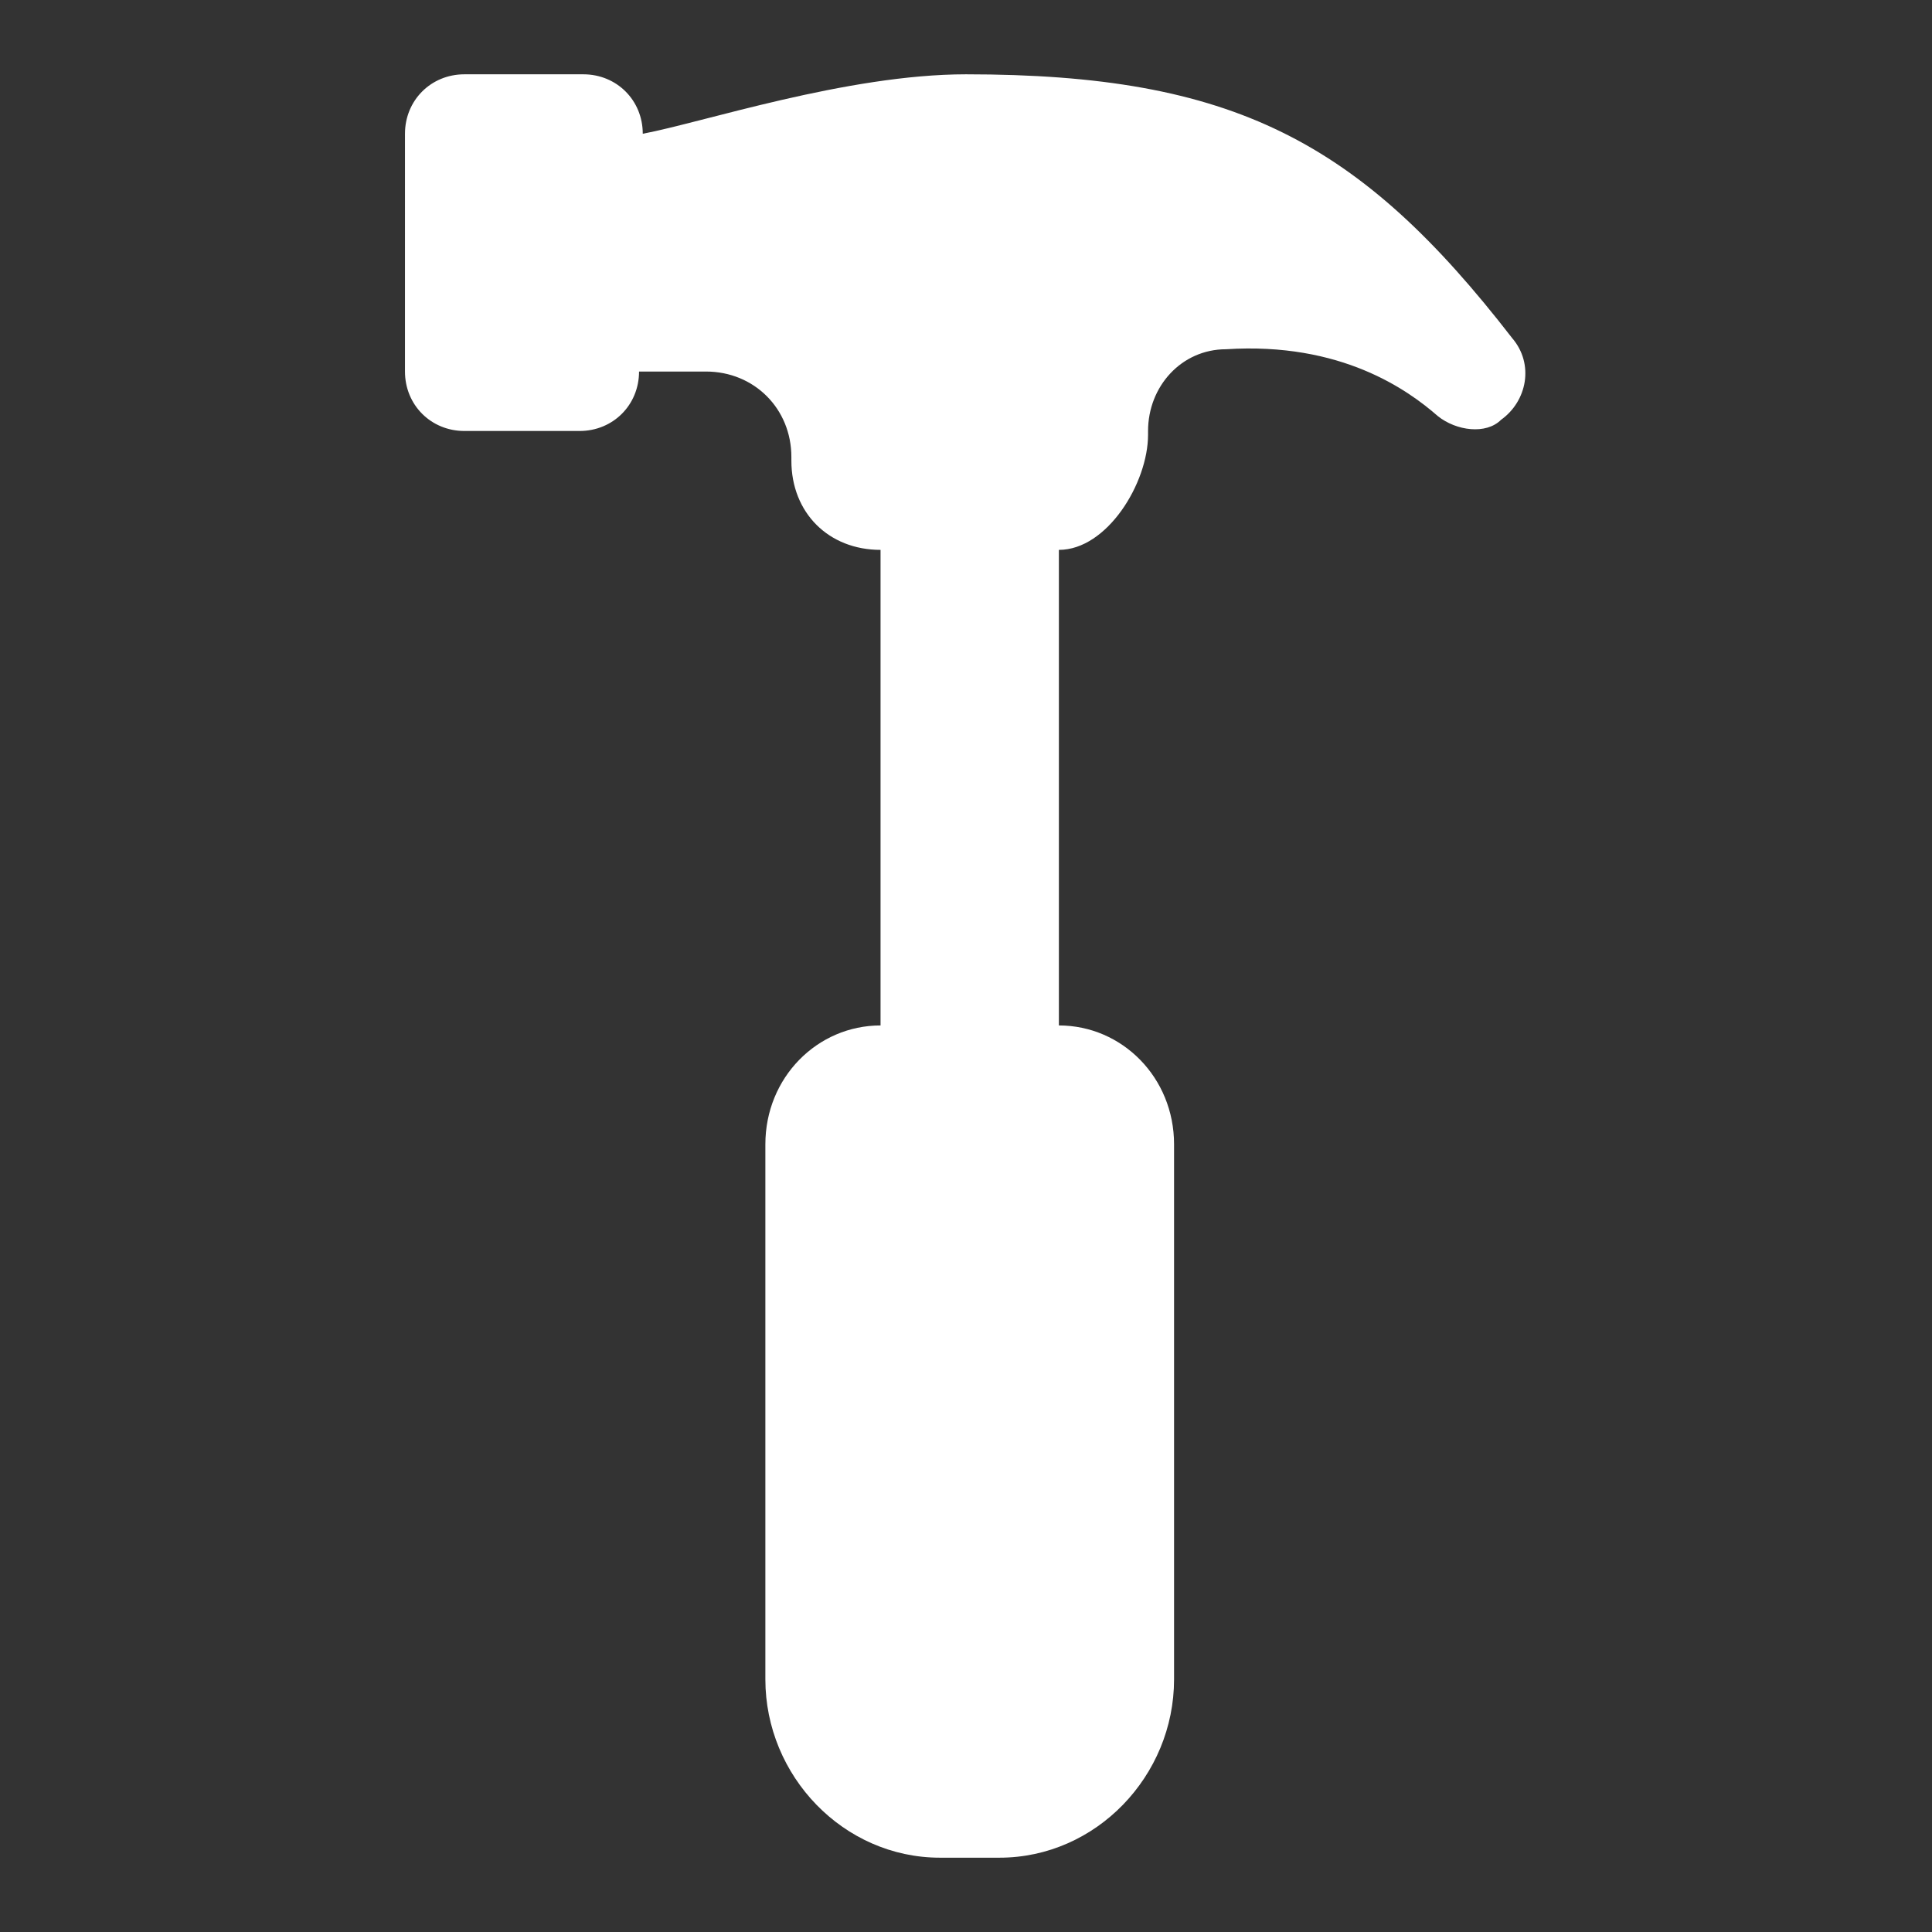
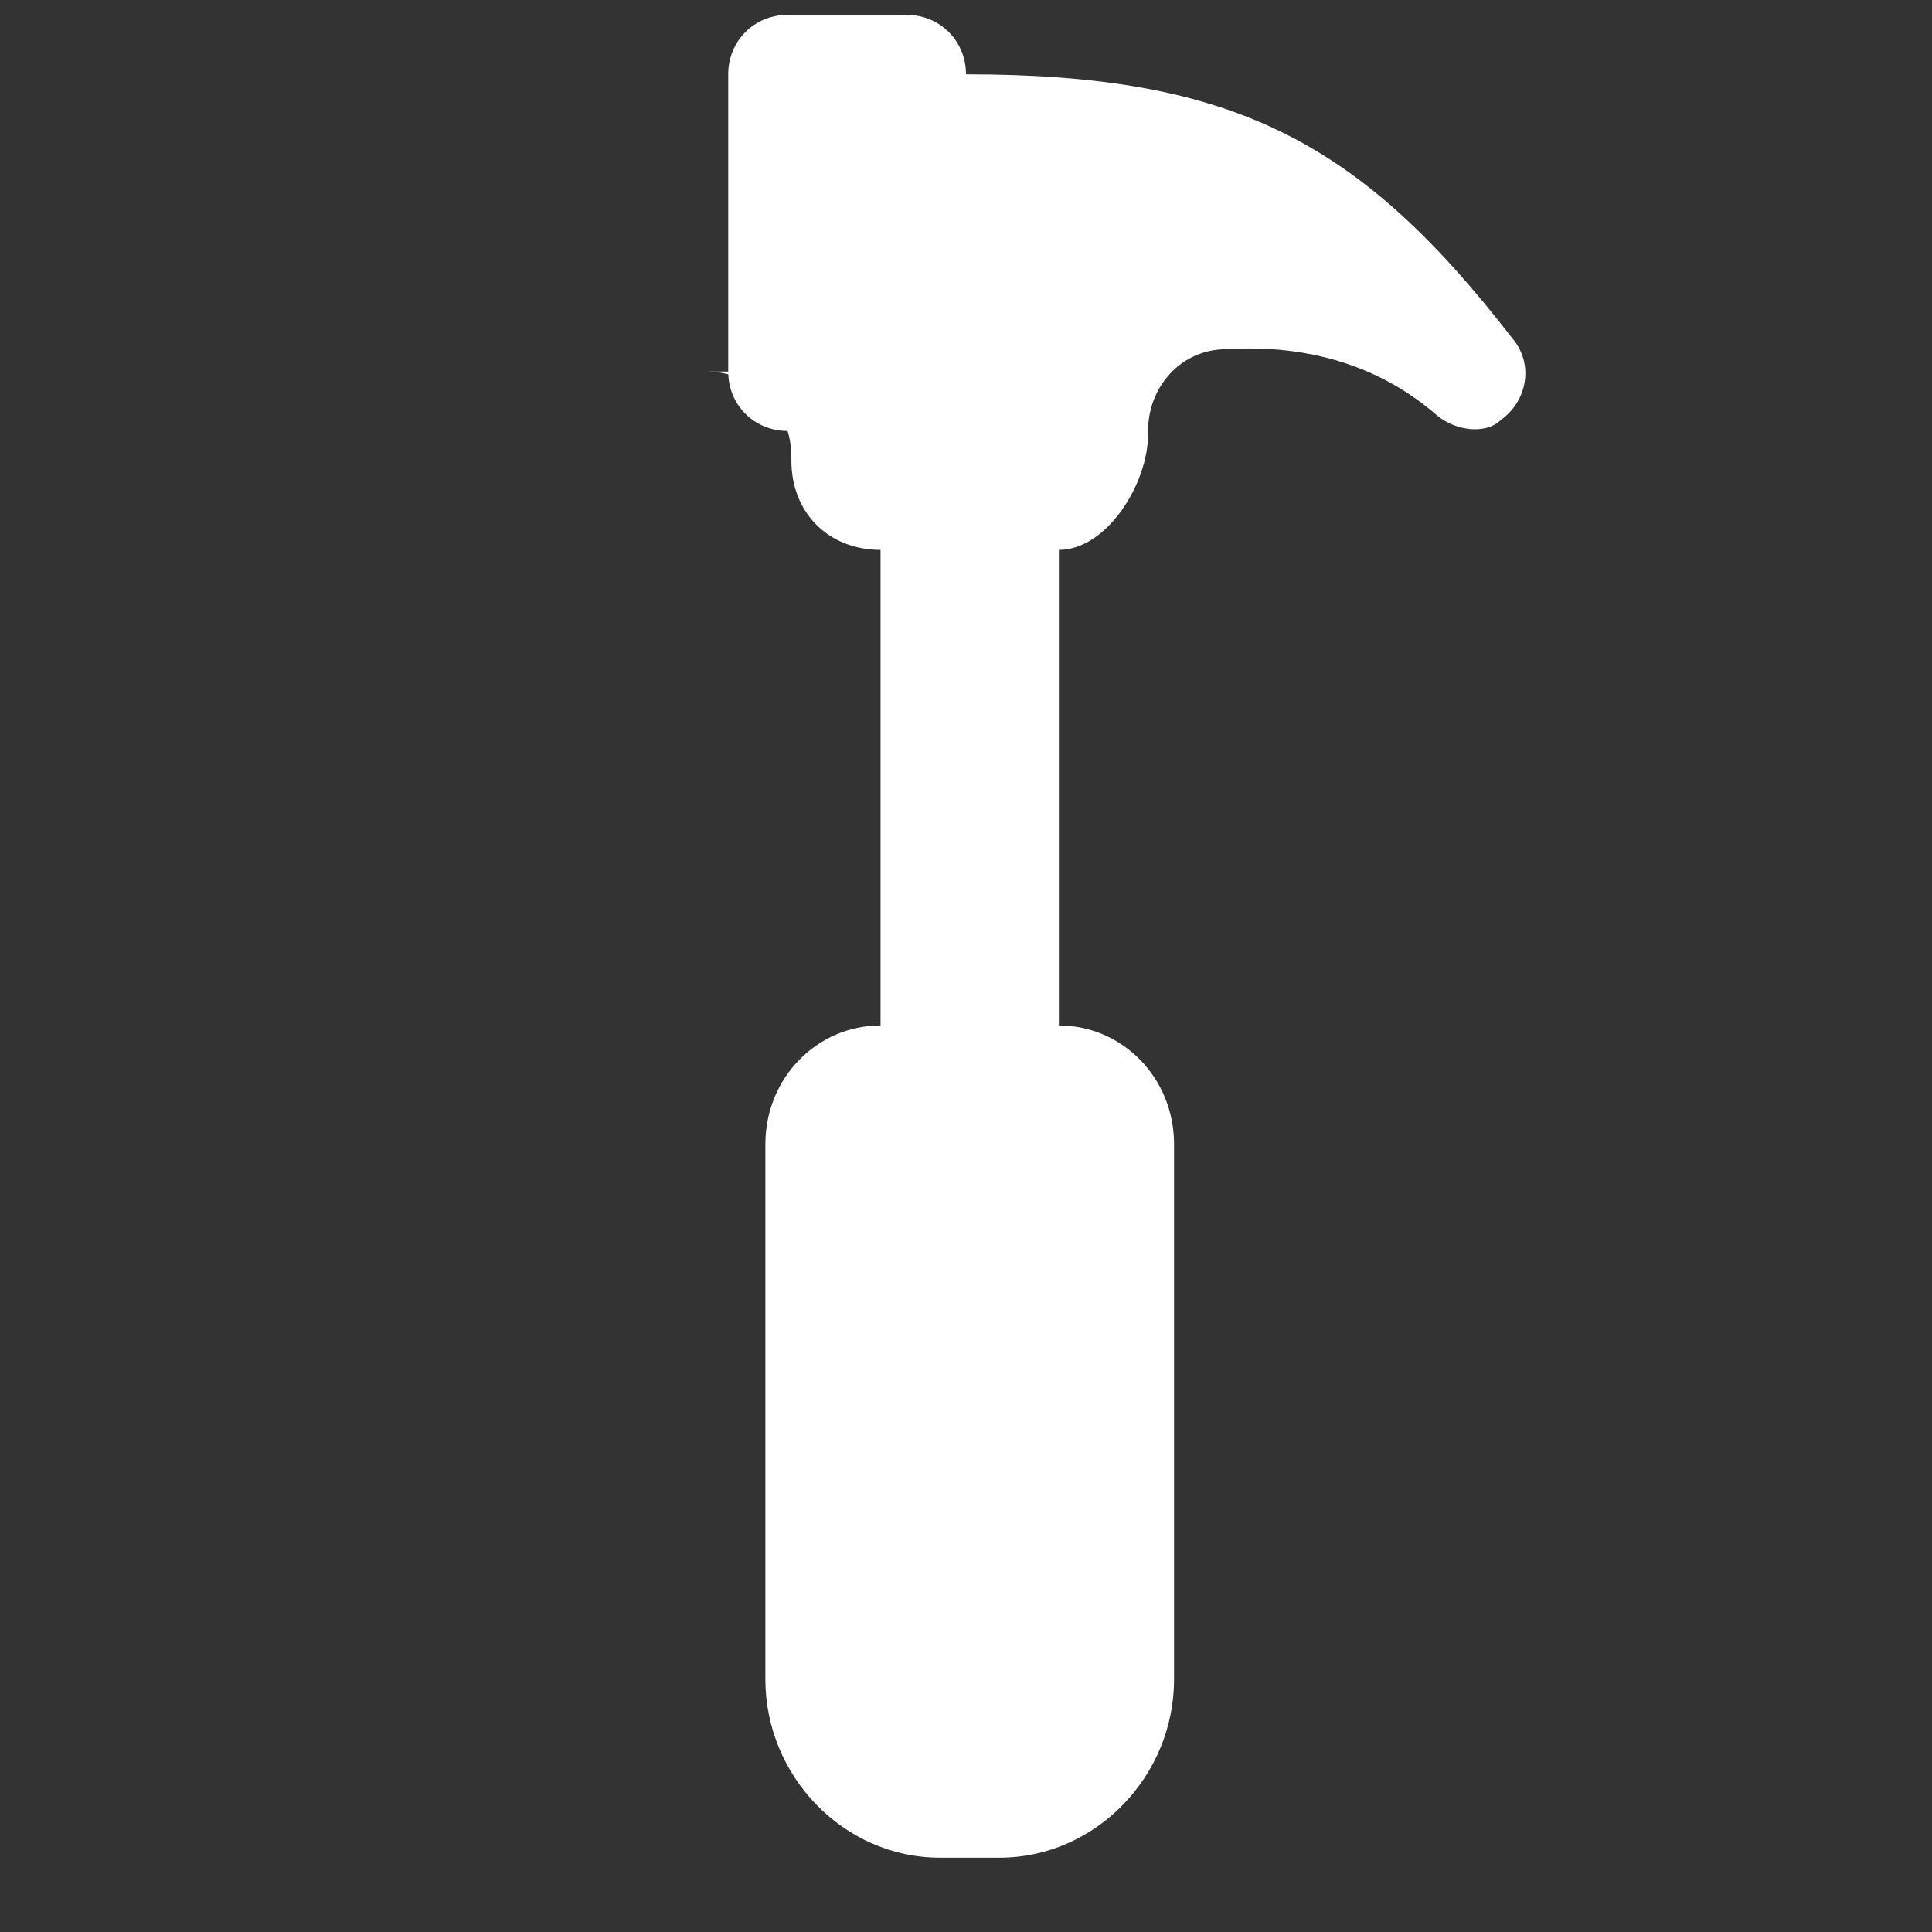
<svg xmlns="http://www.w3.org/2000/svg" version="1.1" id="Layer_1" x="0px" y="0px" width="52px" height="52px" viewBox="0 0 52 52" enable-background="new 0 0 52 52" xml:space="preserve">
  <rect x="0" y="0" width="52" height="52" fill="#333333" stroke="none" />
-   <path fill="#FFFFFF" d="M40.7,9.1C36.6,3.8,33.2,2,26,2c-3.2,0-7.1,1.3-8.7,1.6l0,0c0-0.9-0.7-1.6-1.6-1.6h-2.4h-0.8  c-0.9,0-1.6,0.7-1.6,1.6V10c0,0.9,0.7,1.6,1.6,1.6h3.1c0.9,0,1.6-0.7,1.6-1.6H19c1.3,0,2.3,1,2.3,2.3v0.1c0,1.4,1,2.4,2.4,2.4v12.8  c-1.7,0-3.1,1.4-3.1,3.2v14.4c0,2.6,2.1,4.8,4.7,4.8h1.6c2.6,0,4.7-2.2,4.7-4.8V30.8c0-1.8-1.4-3.2-3.1-3.2V14.8  c1.3,0,2.4-1.8,2.4-3.1v-0.1c0-1.2,0.9-2.2,2.1-2.2c3.1-0.2,4.9,1.1,5.7,1.8c0.5,0.4,1.3,0.5,1.7,0.1l0,0  C41.1,10.8,41.3,9.8,40.7,9.1z" />
+   <path fill="#FFFFFF" d="M40.7,9.1C36.6,3.8,33.2,2,26,2l0,0c0-0.9-0.7-1.6-1.6-1.6h-2.4h-0.8  c-0.9,0-1.6,0.7-1.6,1.6V10c0,0.9,0.7,1.6,1.6,1.6h3.1c0.9,0,1.6-0.7,1.6-1.6H19c1.3,0,2.3,1,2.3,2.3v0.1c0,1.4,1,2.4,2.4,2.4v12.8  c-1.7,0-3.1,1.4-3.1,3.2v14.4c0,2.6,2.1,4.8,4.7,4.8h1.6c2.6,0,4.7-2.2,4.7-4.8V30.8c0-1.8-1.4-3.2-3.1-3.2V14.8  c1.3,0,2.4-1.8,2.4-3.1v-0.1c0-1.2,0.9-2.2,2.1-2.2c3.1-0.2,4.9,1.1,5.7,1.8c0.5,0.4,1.3,0.5,1.7,0.1l0,0  C41.1,10.8,41.3,9.8,40.7,9.1z" />
</svg>